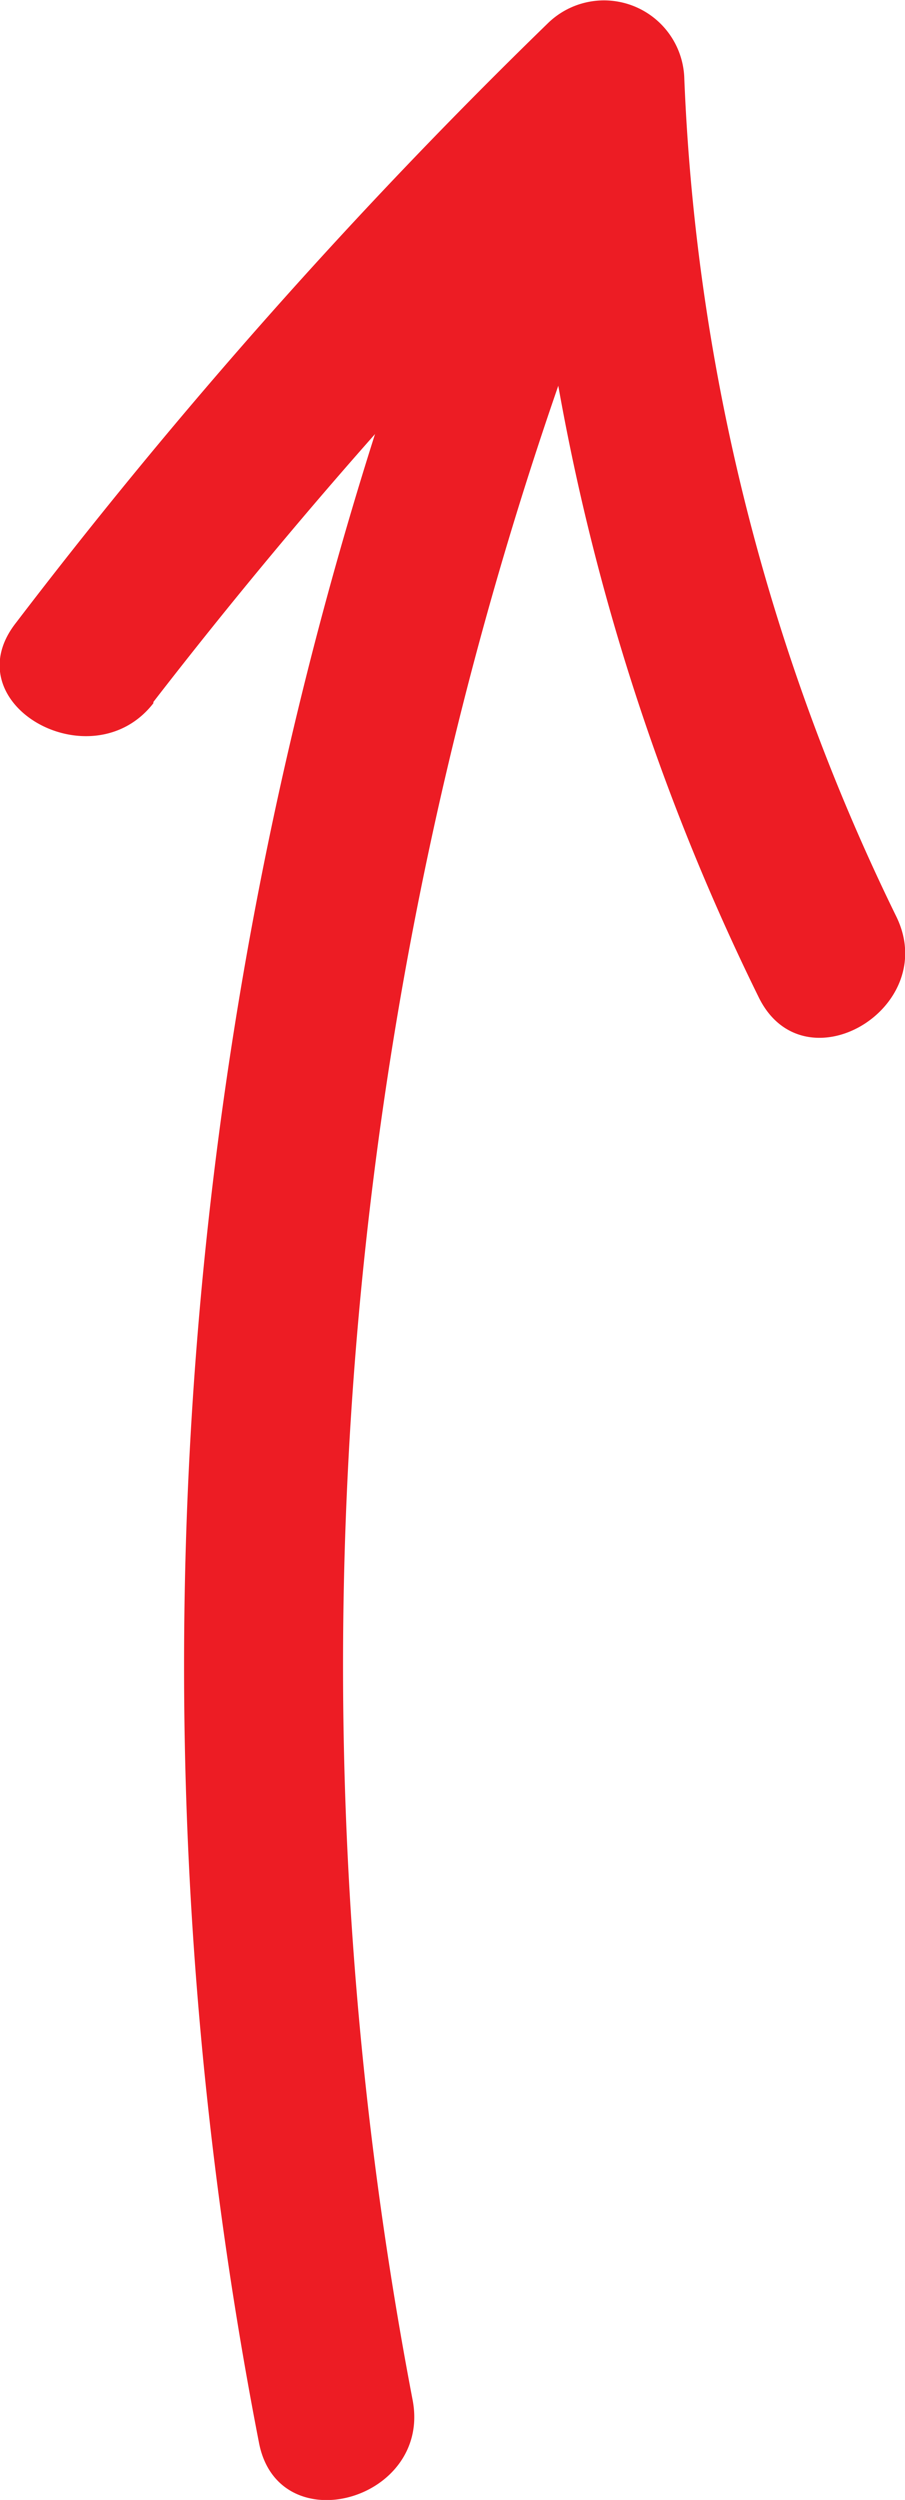
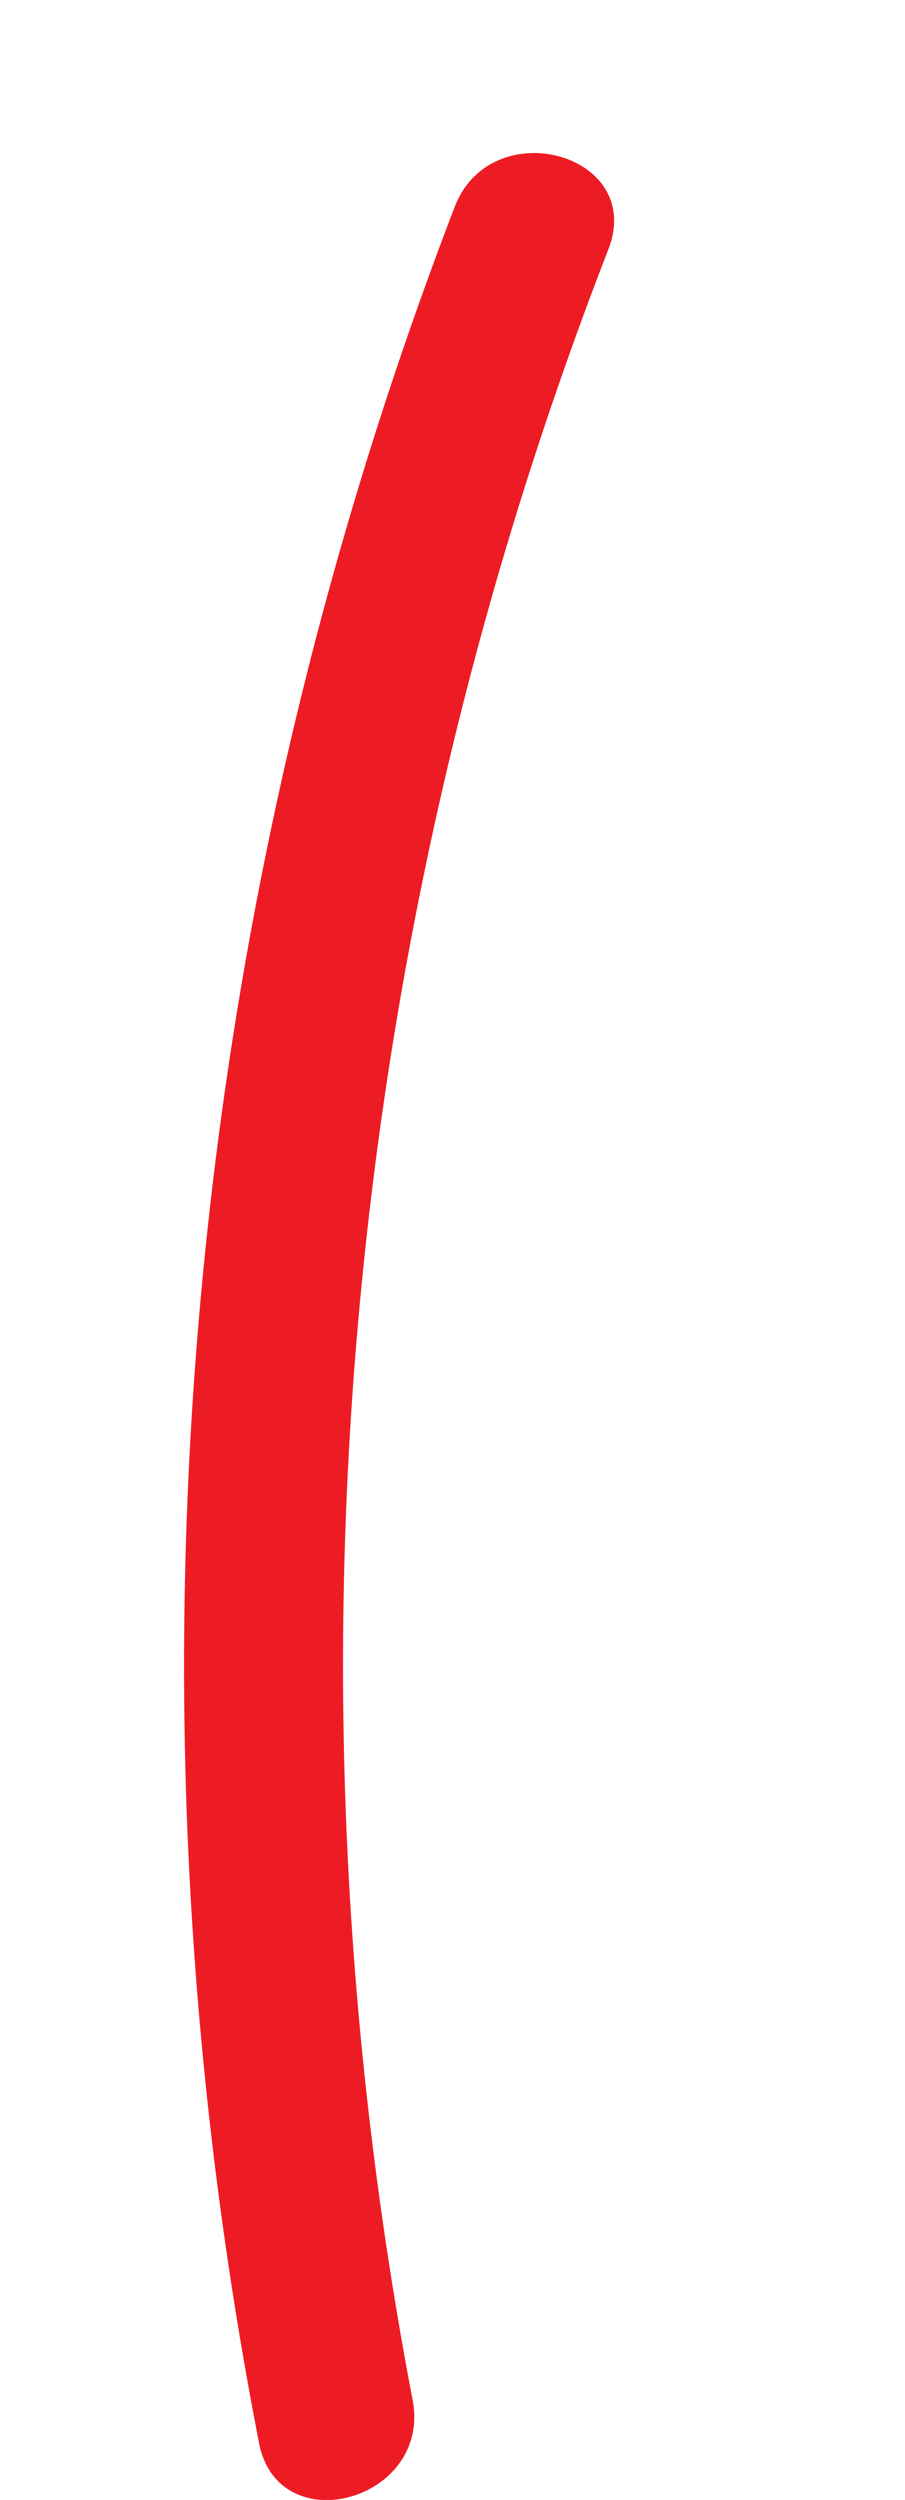
<svg xmlns="http://www.w3.org/2000/svg" viewBox="0 0 28.38 78.35">
  <defs>
    <style>.cls-1{fill:#ed1c24;}</style>
  </defs>
  <title>Asset 1</title>
  <g id="Layer_2" data-name="Layer 2">
    <g id="Layer_1-2" data-name="Layer 1">
      <path class="cls-1" d="M14.26,6.48A127.4,127.4,0,0,0,8.12,76.55c.6,3.16,5.42,1.82,4.82-1.33A122.53,122.53,0,0,1,19.08,7.81c1.16-3-3.67-4.31-4.82-1.33Z" />
-       <path class="cls-1" d="M4.81,22A164.9,164.9,0,0,1,20.73,4.24L16.46,2.48a71.78,71.78,0,0,0,7.33,28.77c1.41,2.89,5.72.36,4.32-2.52A65.64,65.64,0,0,1,21.46,2.48,2.52,2.52,0,0,0,17.2.71,170.33,170.33,0,0,0,.5,19.52c-2,2.55,2.38,5,4.31,2.52Z" />
    </g>
  </g>
</svg>